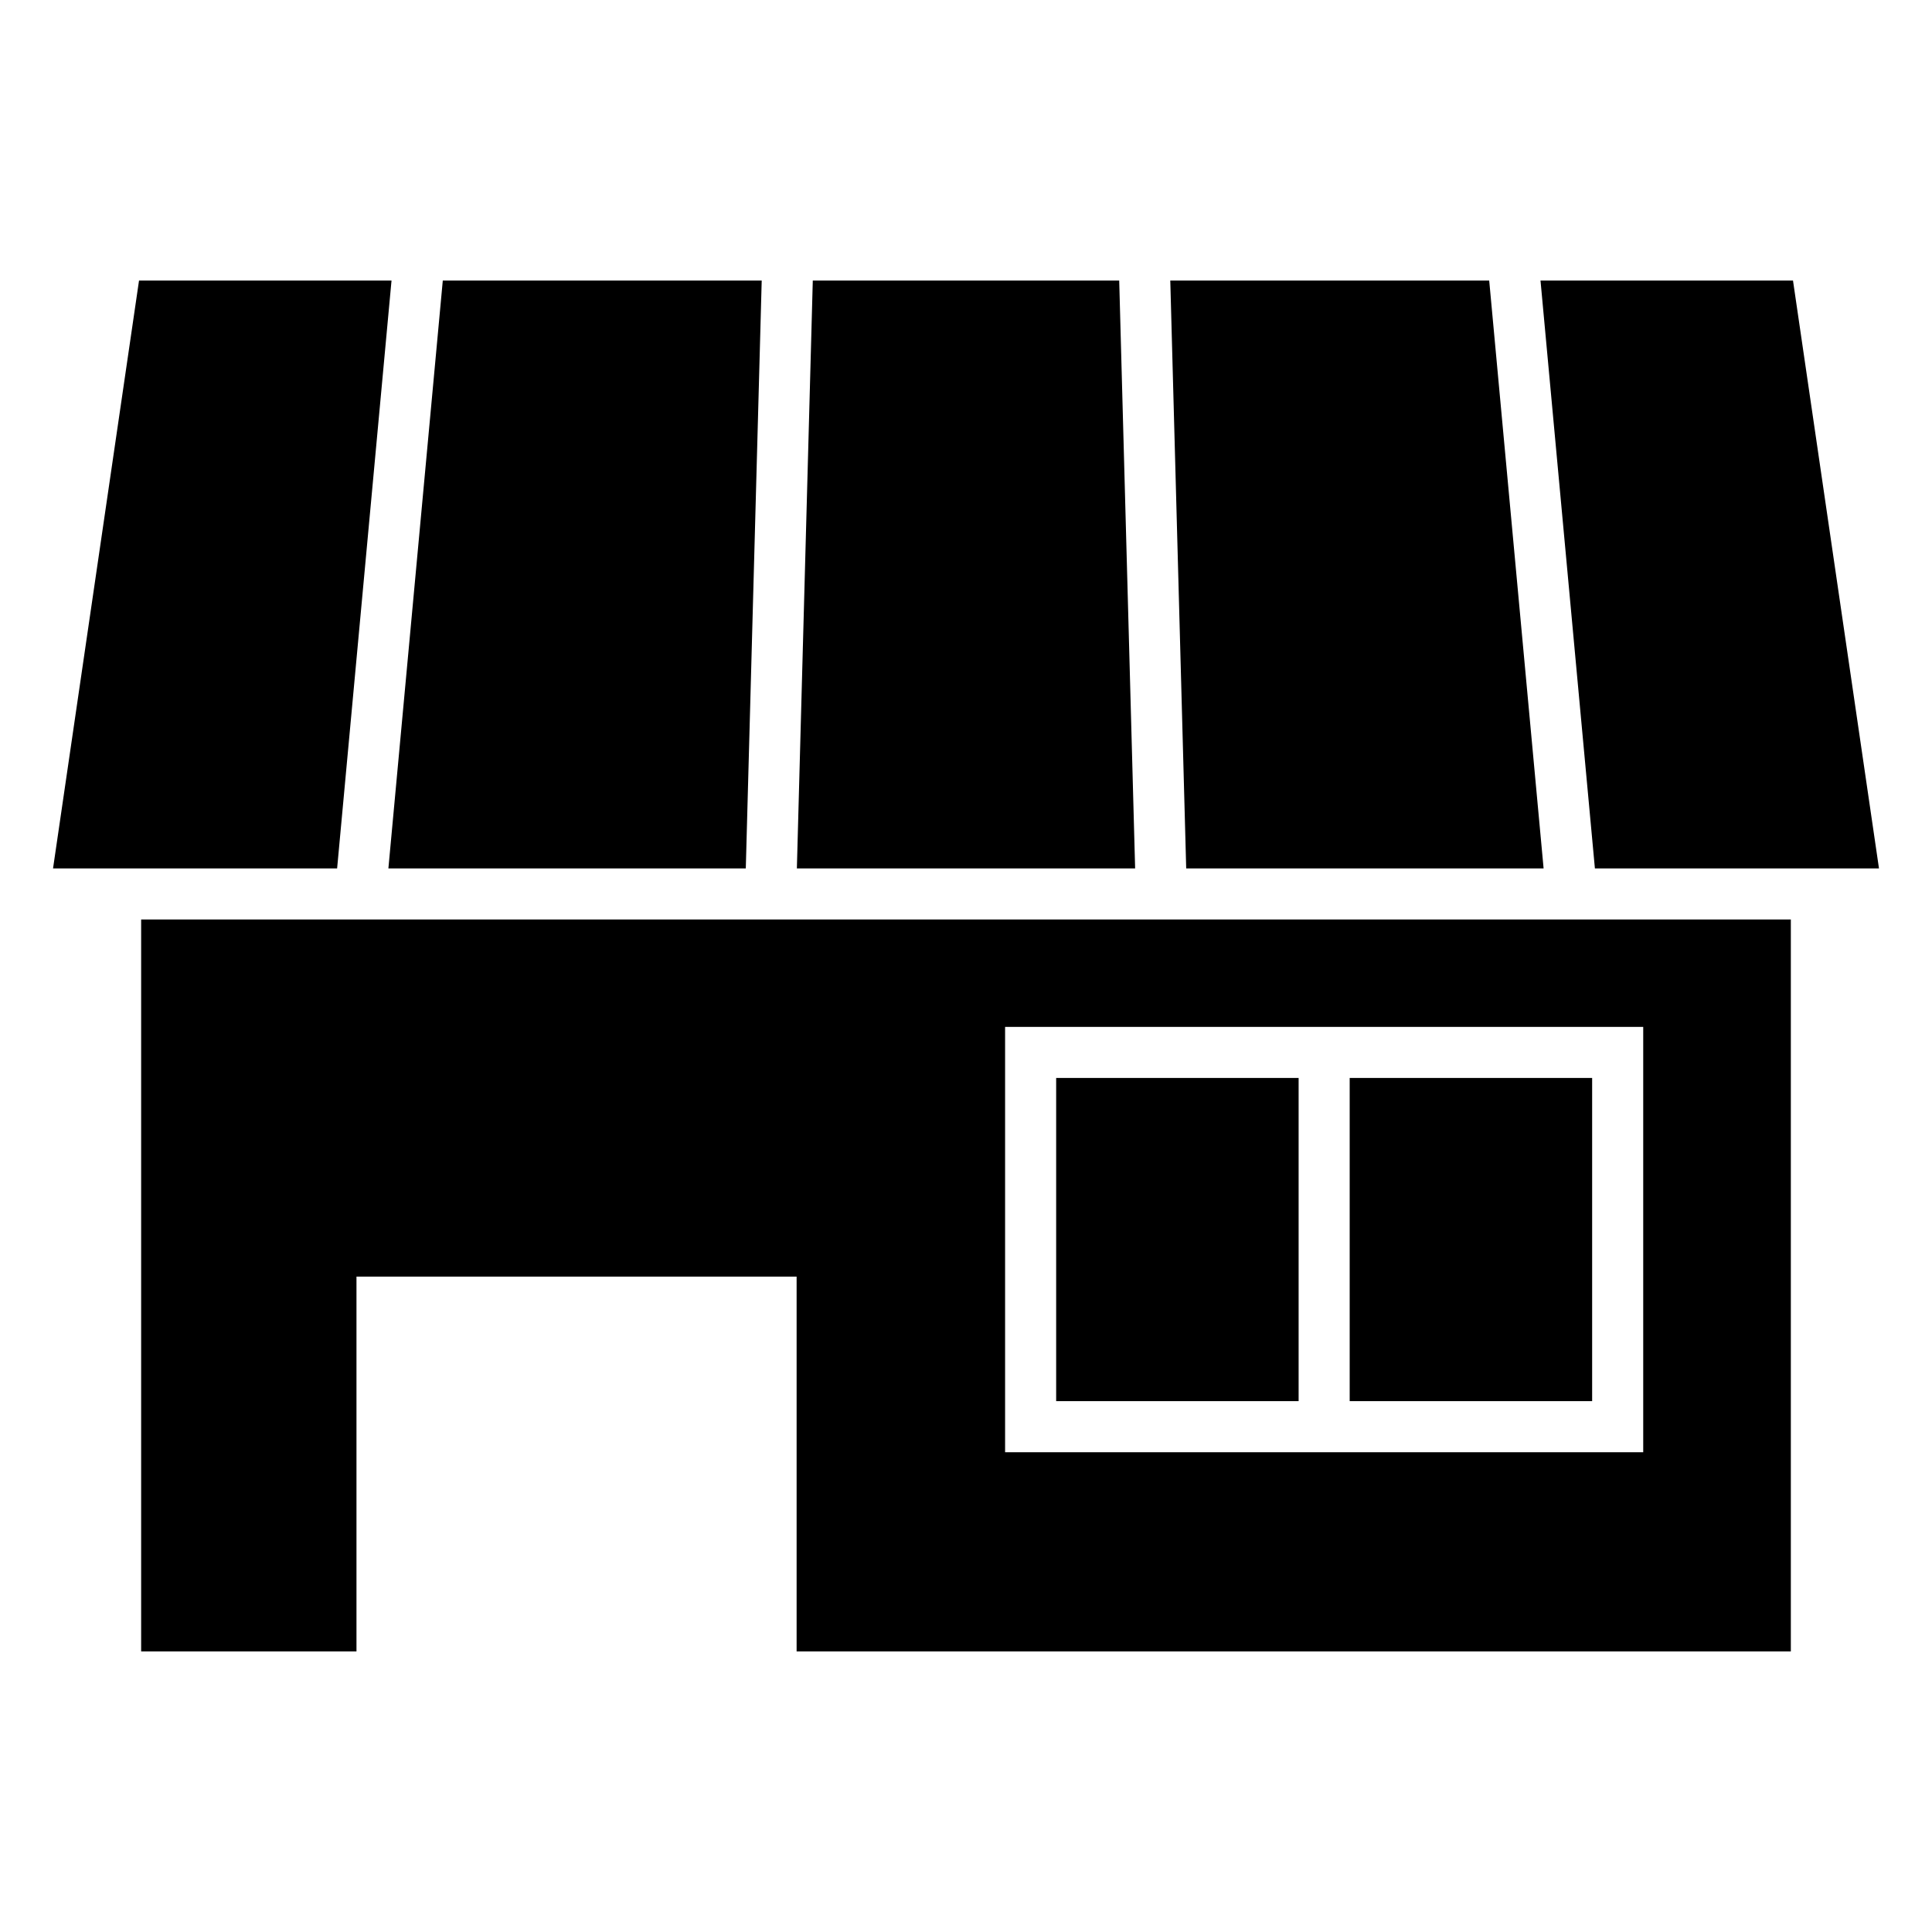
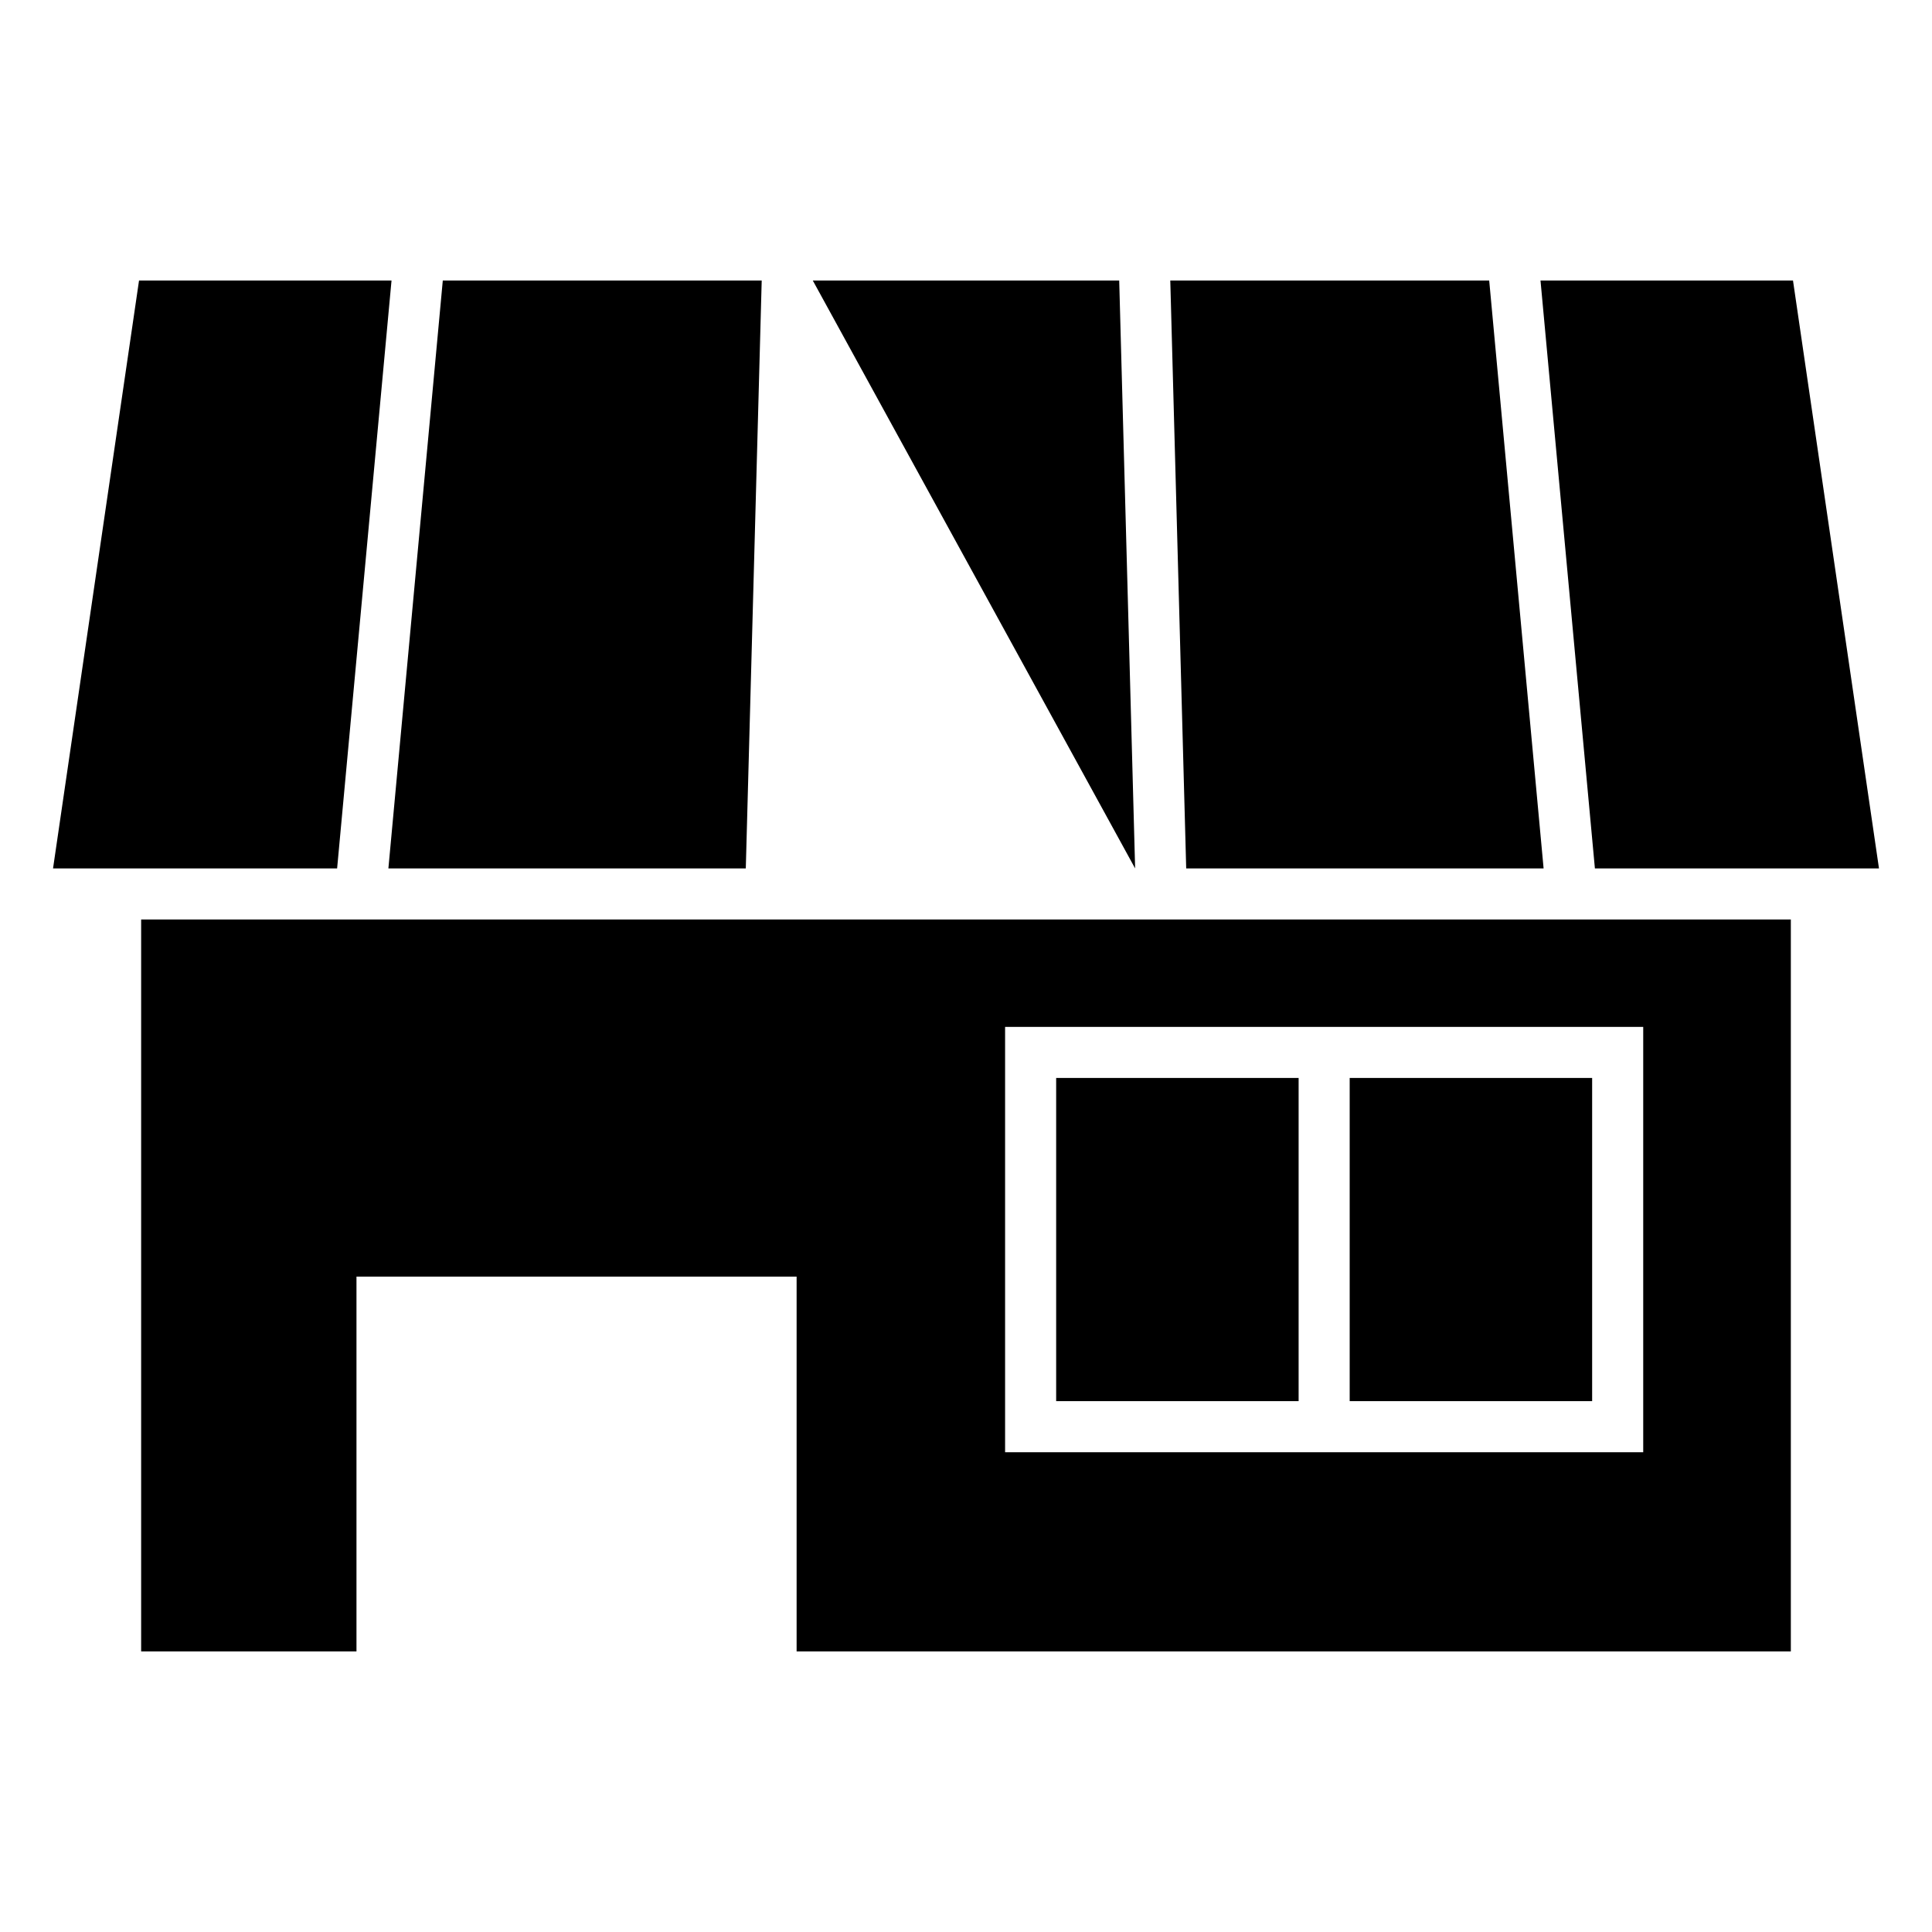
<svg xmlns="http://www.w3.org/2000/svg" fill="#000000" width="800px" height="800px" version="1.1" viewBox="144 144 512 512">
-   <path d="m641.95 374.14-22.789-155.8h-66.914l14.418 155.8zm-197.13 0-4.219-155.8h-81.203l-4.219 155.8zm108.25 0-14.418-155.8h-84.516l4.219 155.8zm-207.21-155.8h-84.516l-14.418 155.8h94.715zm272.73 169.33v193.98h-263.48v-99.332h-116.64v99.332h-57.066v-193.98zm-201.47 28.469h162.35v112.72h-169.11v-112.72zm84.559 13.531v85.652h64.254v-85.652zm-13.531 85.652v-85.652h-64.254v85.652zm-240.39-296.98h-66.914l-22.789 155.8h75.285z" fill-rule="evenodd" />
+   <path d="m641.95 374.14-22.789-155.8h-66.914l14.418 155.8zm-197.13 0-4.219-155.8h-81.203zm108.25 0-14.418-155.8h-84.516l4.219 155.8zm-207.21-155.8h-84.516l-14.418 155.8h94.715zm272.73 169.33v193.98h-263.48v-99.332h-116.64v99.332h-57.066v-193.98zm-201.47 28.469h162.35v112.72h-169.11v-112.72zm84.559 13.531v85.652h64.254v-85.652zm-13.531 85.652v-85.652h-64.254v85.652zm-240.39-296.98h-66.914l-22.789 155.8h75.285z" fill-rule="evenodd" />
</svg>